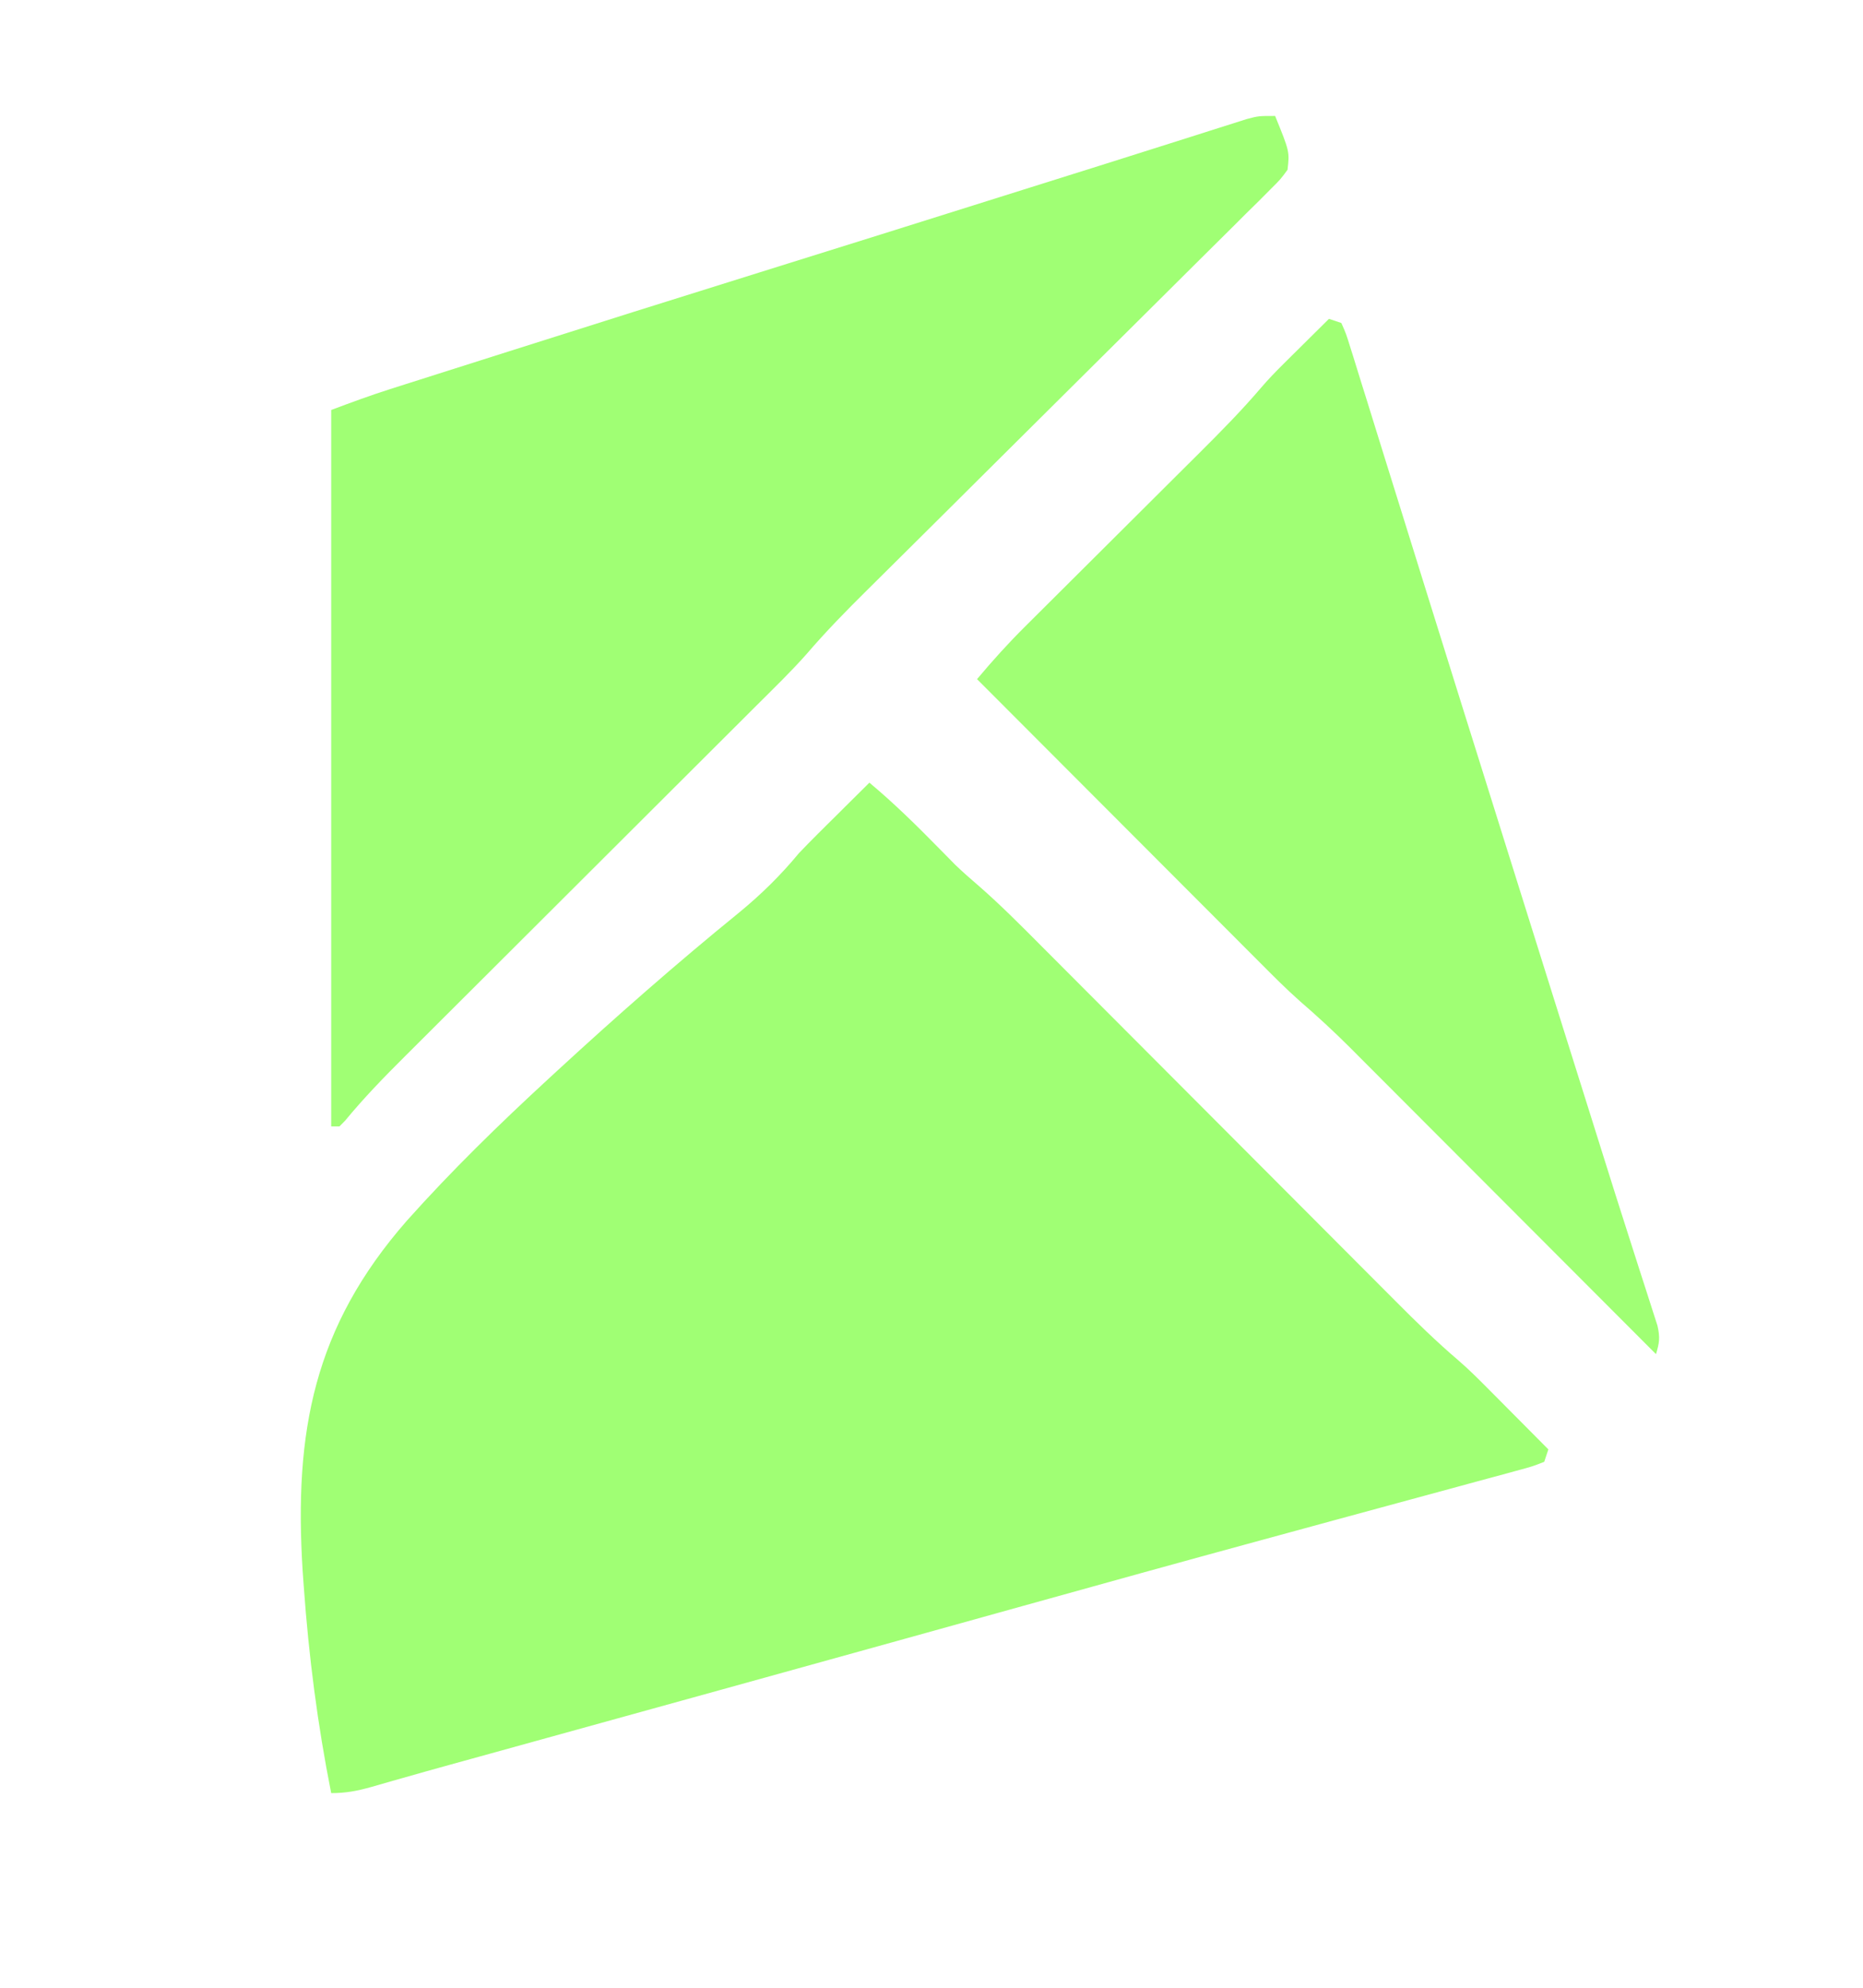
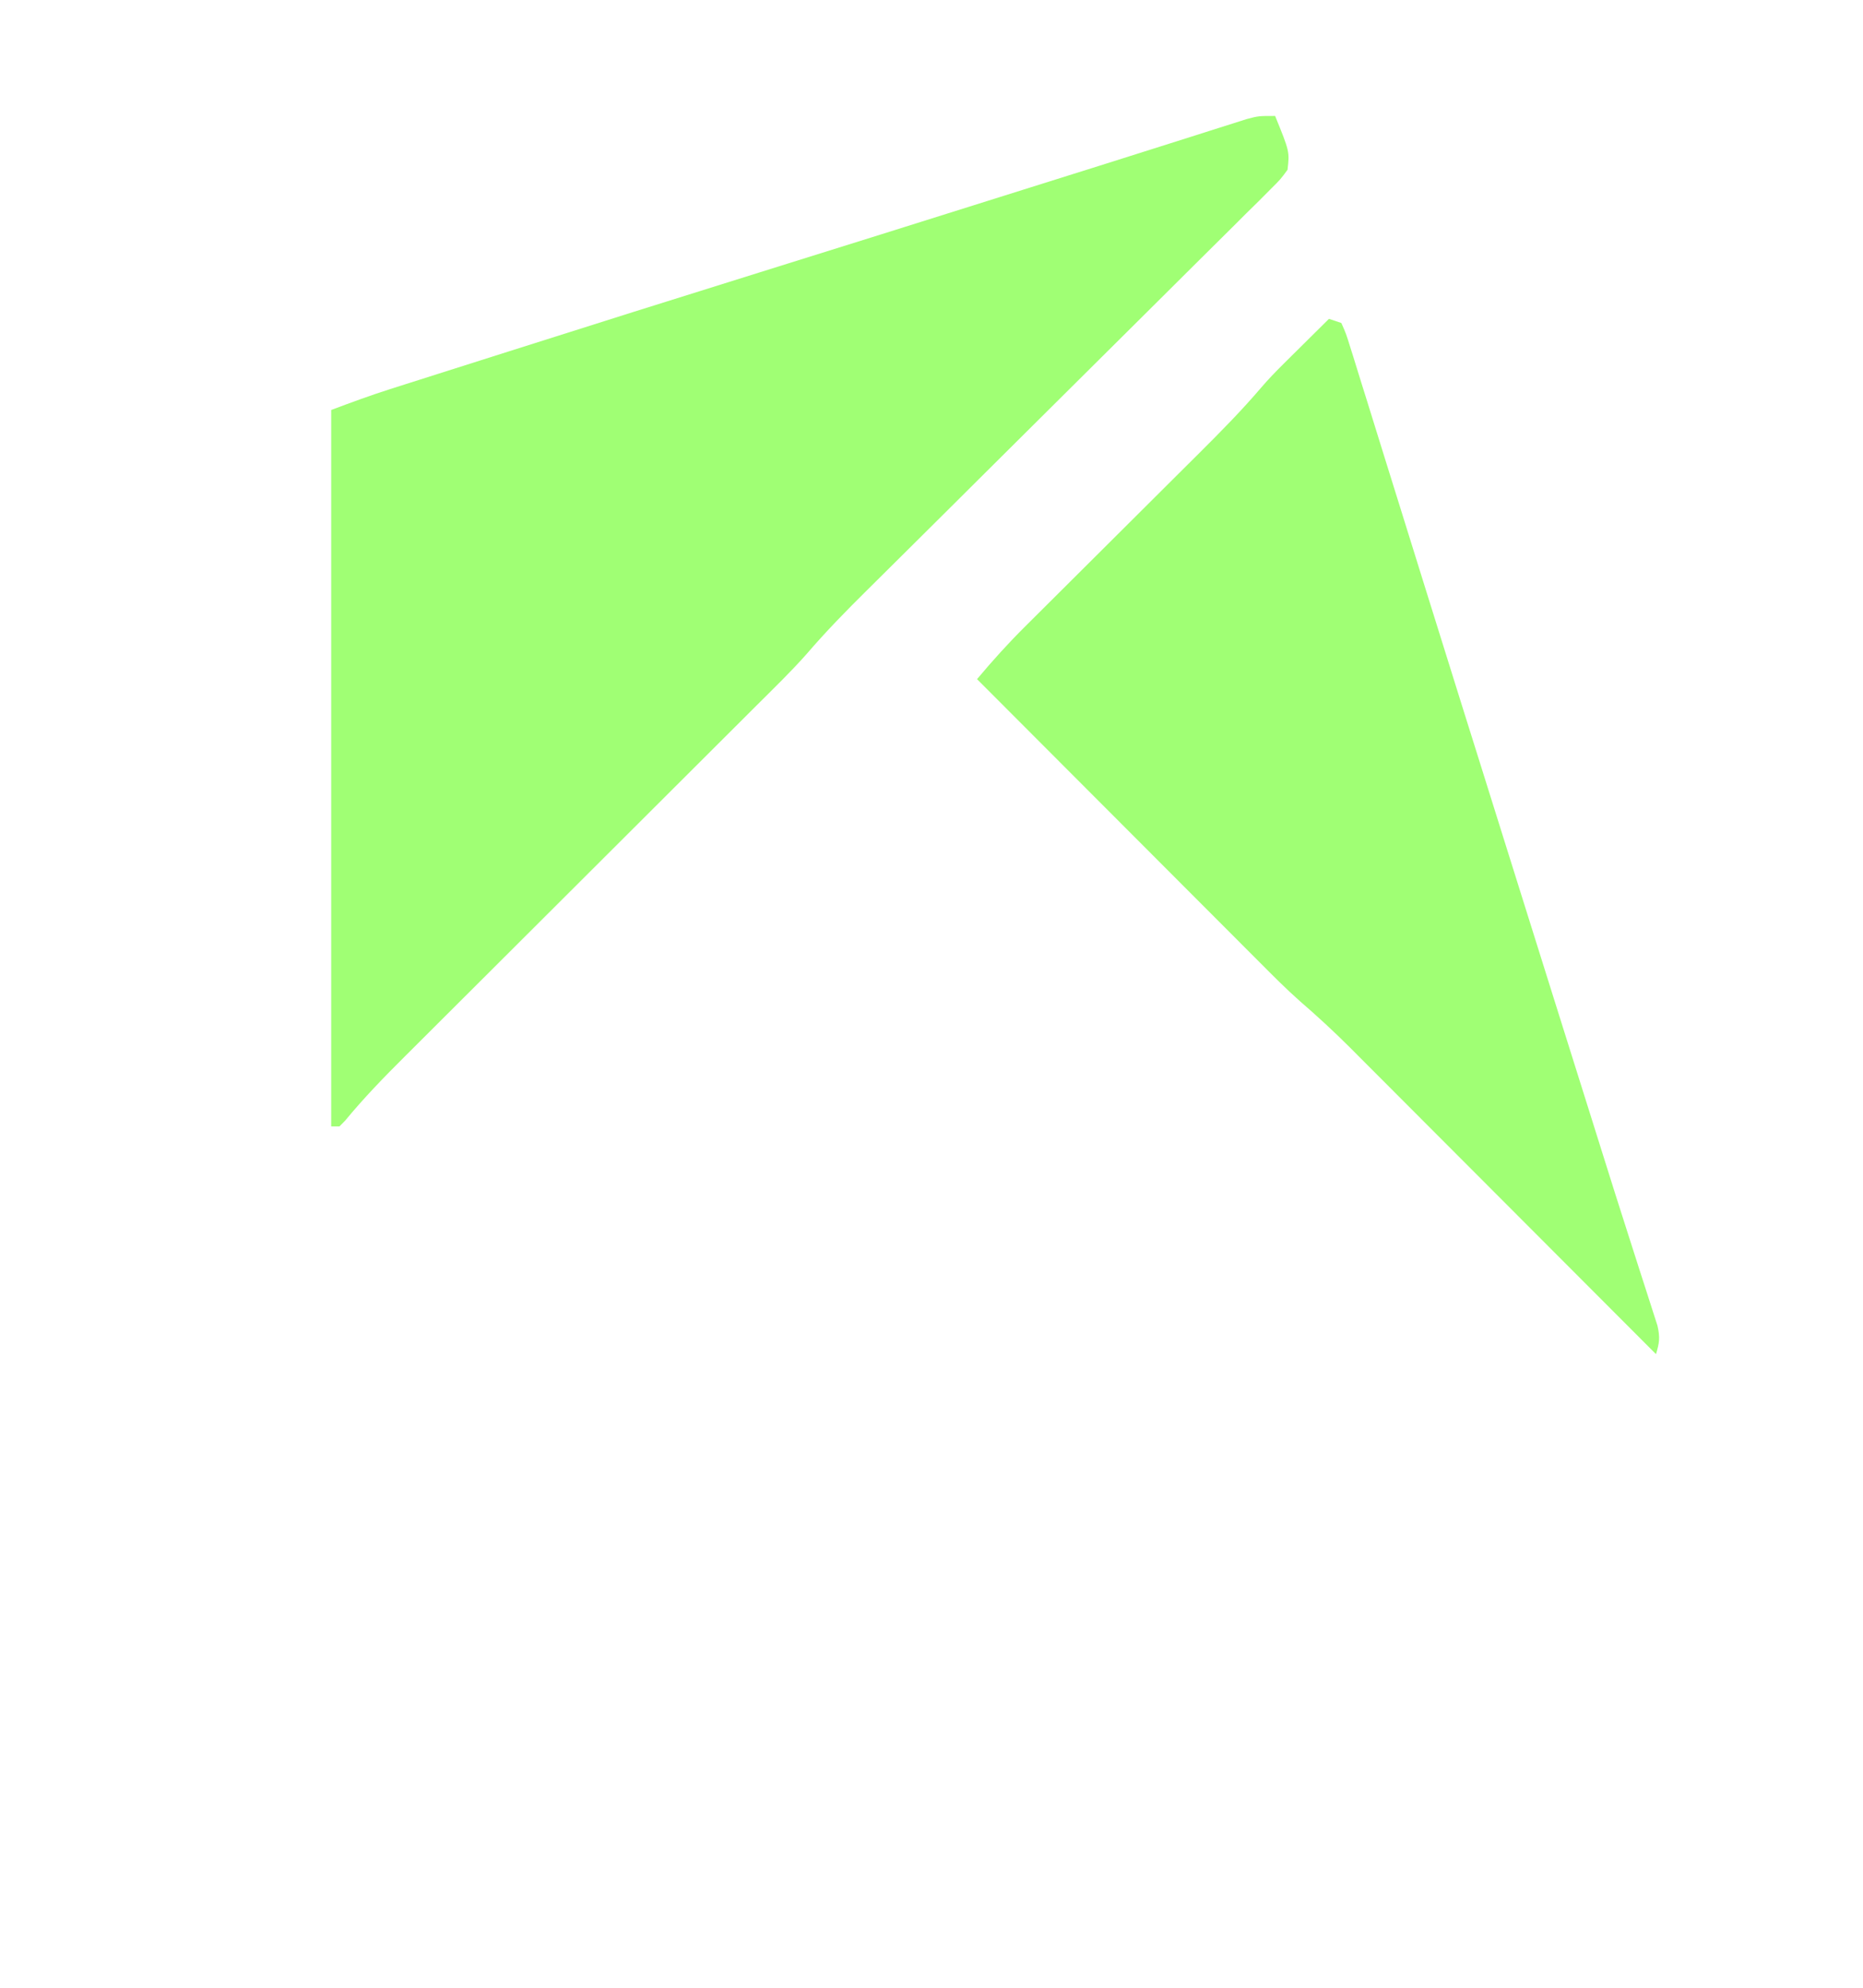
<svg xmlns="http://www.w3.org/2000/svg" version="1.1" width="450" height="480">
-   <path d="M0 0 C6.009 5.009 11.477 10.409 16.951 15.99 C17.616 16.662 18.28 17.335 18.965 18.027 C19.549 18.623 20.133 19.218 20.734 19.832 C22.61 21.626 24.518 23.306 26.49 24.99 C31.696 29.538 36.548 34.423 41.42 39.322 C42.442 40.347 43.465 41.371 44.488 42.395 C46.676 44.586 48.862 46.778 51.047 48.972 C54.508 52.447 57.974 55.918 61.439 59.388 C69.42 67.381 77.396 75.379 85.372 83.377 C92.687 90.713 100.004 98.047 107.324 105.378 C110.763 108.821 114.199 112.268 117.634 115.716 C119.778 117.867 121.923 120.016 124.069 122.164 C125.057 123.154 126.044 124.144 127.03 125.135 C131.994 130.126 136.991 135.005 142.348 139.575 C144.728 141.628 146.942 143.829 149.156 146.059 C150.033 146.938 150.909 147.818 151.812 148.725 C152.699 149.62 153.586 150.515 154.5 151.438 C155.418 152.36 156.336 153.282 157.281 154.232 C159.523 156.486 161.763 158.742 164 161 C163.67 161.99 163.34 162.98 163 164 C160.183 165.104 160.183 165.104 156.328 166.147 C155.622 166.342 154.916 166.537 154.188 166.738 C151.807 167.392 149.421 168.028 147.035 168.664 C145.335 169.128 143.634 169.592 141.934 170.058 C138.257 171.063 134.578 172.06 130.898 173.051 C124.992 174.642 119.09 176.25 113.19 177.862 C107.016 179.547 100.842 181.232 94.667 182.911 C75.406 188.149 56.174 193.484 36.946 198.841 C27.683 201.421 18.418 203.996 9.152 206.57 C8.224 206.828 7.296 207.086 6.339 207.352 C-21.624 215.123 -49.599 222.854 -77.573 230.587 C-78.534 230.853 -79.495 231.119 -80.486 231.393 C-84.966 232.631 -89.446 233.87 -93.926 235.108 C-94.733 235.331 -95.539 235.554 -96.37 235.783 C-97.939 236.217 -99.509 236.65 -101.079 237.082 C-105.074 238.184 -109.064 239.301 -113.048 240.44 C-113.87 240.673 -114.692 240.906 -115.538 241.147 C-117.101 241.591 -118.663 242.039 -120.224 242.492 C-123.655 243.463 -126.402 244 -130 244 C-133.296 227.475 -135.422 210.934 -136.625 194.125 C-136.715 192.872 -136.804 191.62 -136.897 190.329 C-139.011 156.651 -134.167 131.433 -111.763 105.816 C-100.952 93.706 -89.377 82.426 -77.438 71.438 C-76.811 70.86 -76.185 70.282 -75.539 69.687 C-61.247 56.532 -46.673 43.719 -31.598 31.466 C-26.166 27.012 -21.477 22.406 -17 17 C-15.552 15.482 -14.087 13.978 -12.598 12.5 C-11.481 11.388 -11.481 11.388 -10.342 10.254 C-9.59 9.51 -8.837 8.766 -8.062 8 C-6.894 6.838 -6.894 6.838 -5.701 5.652 C-3.803 3.766 -1.903 1.882 0 0 Z " fill="#A0FF74" transform="translate(210,189)" />
  <path d="M0 0 C3.499 8.601 3.499 8.601 3 13 C1.286 15.326 1.286 15.326 -1.167 17.761 C-2.091 18.691 -3.015 19.62 -3.966 20.577 C-5.004 21.595 -6.041 22.613 -7.078 23.63 C-8.162 24.71 -9.244 25.792 -10.325 26.874 C-13.267 29.813 -16.224 32.737 -19.184 35.658 C-22.282 38.721 -25.366 41.799 -28.451 44.875 C-34.305 50.708 -40.171 56.529 -46.042 62.345 C-54.637 70.861 -63.215 79.394 -71.791 87.928 C-72.422 88.556 -73.053 89.184 -73.703 89.83 C-74.961 91.083 -76.22 92.335 -77.479 93.588 C-81.151 97.242 -84.827 100.891 -88.507 104.538 C-90.805 106.816 -93.102 109.096 -95.398 111.376 C-96.456 112.427 -97.516 113.476 -98.577 114.525 C-103.635 119.526 -108.568 124.567 -113.199 129.971 C-117.017 134.272 -121.153 138.274 -125.23 142.328 C-126.245 143.341 -127.259 144.354 -128.273 145.367 C-130.443 147.533 -132.614 149.698 -134.787 151.862 C-138.228 155.289 -141.665 158.721 -145.102 162.153 C-153.018 170.057 -160.938 177.955 -168.859 185.854 C-176.124 193.098 -183.387 200.344 -190.647 207.593 C-194.057 210.999 -197.47 214.402 -200.885 217.803 C-203.015 219.925 -205.143 222.05 -207.271 224.176 C-208.25 225.154 -209.231 226.131 -210.213 227.107 C-215.243 232.11 -220.123 237.131 -224.633 242.613 C-225.084 243.071 -225.535 243.528 -226 244 C-226.66 244 -227.32 244 -228 244 C-228 186.91 -228 129.82 -228 71 C-223.25 69.219 -218.611 67.501 -213.795 65.97 C-212.627 65.597 -211.459 65.225 -210.256 64.841 C-209.006 64.445 -207.756 64.049 -206.469 63.641 C-205.133 63.216 -203.798 62.791 -202.462 62.365 C-198.886 61.228 -195.309 60.092 -191.732 58.958 C-189.484 58.245 -187.237 57.531 -184.989 56.817 C-164.901 50.435 -144.801 44.095 -124.678 37.826 C-104.967 31.686 -85.274 25.492 -65.58 19.297 C-64.864 19.072 -64.148 18.847 -63.411 18.615 C-61.978 18.164 -60.546 17.713 -59.113 17.263 C-55.601 16.158 -52.089 15.054 -48.576 13.952 C-47.189 13.517 -45.801 13.081 -44.414 12.646 C-43.73 12.431 -43.045 12.217 -42.34 11.995 C-37.951 10.617 -33.565 9.228 -29.181 7.833 C-26.208 6.889 -23.235 5.948 -20.261 5.009 C-18.85 4.562 -17.44 4.113 -16.03 3.662 C-14.087 3.04 -12.141 2.426 -10.195 1.812 C-8.54 1.285 -8.54 1.285 -6.852 0.748 C-4 0 -4 0 0 0 Z " fill="#A0FF74" transform="translate(308,28)" />
  <path d="M0 0 C0.99 0.33 1.98 0.66 3 1 C4.131 3.555 4.131 3.555 5.21 7.027 C5.512 7.98 5.512 7.98 5.82 8.952 C6.493 11.087 7.149 13.227 7.805 15.367 C8.28 16.885 8.755 18.403 9.232 19.92 C10.524 24.039 11.8 28.163 13.074 32.287 C14.418 36.63 15.777 40.97 17.134 45.309 C19.361 52.434 21.581 59.562 23.795 66.691 C26.676 75.966 29.575 85.235 32.484 94.5 C32.919 95.884 33.353 97.267 33.788 98.651 C34.431 100.699 35.074 102.747 35.717 104.795 C37.849 111.588 39.976 118.382 42.103 125.177 C46.01 137.658 49.926 150.137 53.848 162.613 C54.093 163.392 54.338 164.172 54.59 164.975 C56.742 171.819 58.894 178.664 61.046 185.508 C61.266 186.205 61.485 186.902 61.711 187.62 C62.147 189.008 62.584 190.397 63.021 191.786 C64.083 195.161 65.143 198.535 66.2 201.911 C68.168 208.196 70.148 214.475 72.168 220.743 C73.125 223.713 74.073 226.685 75.021 229.658 C75.474 231.074 75.931 232.489 76.393 233.902 C77.029 235.853 77.652 237.807 78.273 239.763 C78.631 240.874 78.99 241.985 79.359 243.129 C80.009 246.038 79.821 247.232 79 250 C78.595 249.594 78.19 249.188 77.773 248.77 C67.892 238.867 58.009 228.967 48.122 219.071 C43.341 214.284 38.561 209.497 33.783 204.708 C29.169 200.082 24.552 195.46 19.934 190.839 C18.175 189.079 16.418 187.318 14.662 185.556 C12.194 183.081 9.723 180.609 7.252 178.138 C6.533 177.416 5.813 176.693 5.072 175.948 C1.166 172.05 -2.846 168.356 -7.022 164.751 C-10.448 161.717 -13.658 158.472 -16.885 155.229 C-17.627 154.486 -18.37 153.744 -19.135 152.979 C-21.561 150.552 -23.984 148.122 -26.406 145.691 C-28.099 143.997 -29.791 142.303 -31.484 140.61 C-35.918 136.171 -40.349 131.73 -44.78 127.289 C-49.31 122.749 -53.843 118.211 -58.375 113.674 C-67.253 104.785 -76.128 95.894 -85 87 C-81.238 82.508 -77.361 78.221 -73.198 74.1 C-72.379 73.284 -72.379 73.284 -71.544 72.451 C-70.372 71.282 -69.198 70.115 -68.023 68.948 C-66.158 67.095 -64.295 65.239 -62.434 63.383 C-57.811 58.773 -53.182 54.169 -48.554 49.564 C-44.635 45.665 -40.719 41.765 -36.805 37.861 C-34.982 36.044 -33.156 34.231 -31.33 32.417 C-26.168 27.278 -21.08 22.126 -16.351 16.578 C-14.665 14.608 -12.877 12.763 -11.035 10.938 C-10.381 10.287 -9.727 9.636 -9.053 8.965 C-8.396 8.316 -7.739 7.668 -7.062 7 C-6.379 6.321 -5.695 5.641 -4.99 4.941 C-3.329 3.292 -1.666 1.645 0 0 Z " fill="#A0FF74" transform="translate(321,77)" />
</svg>